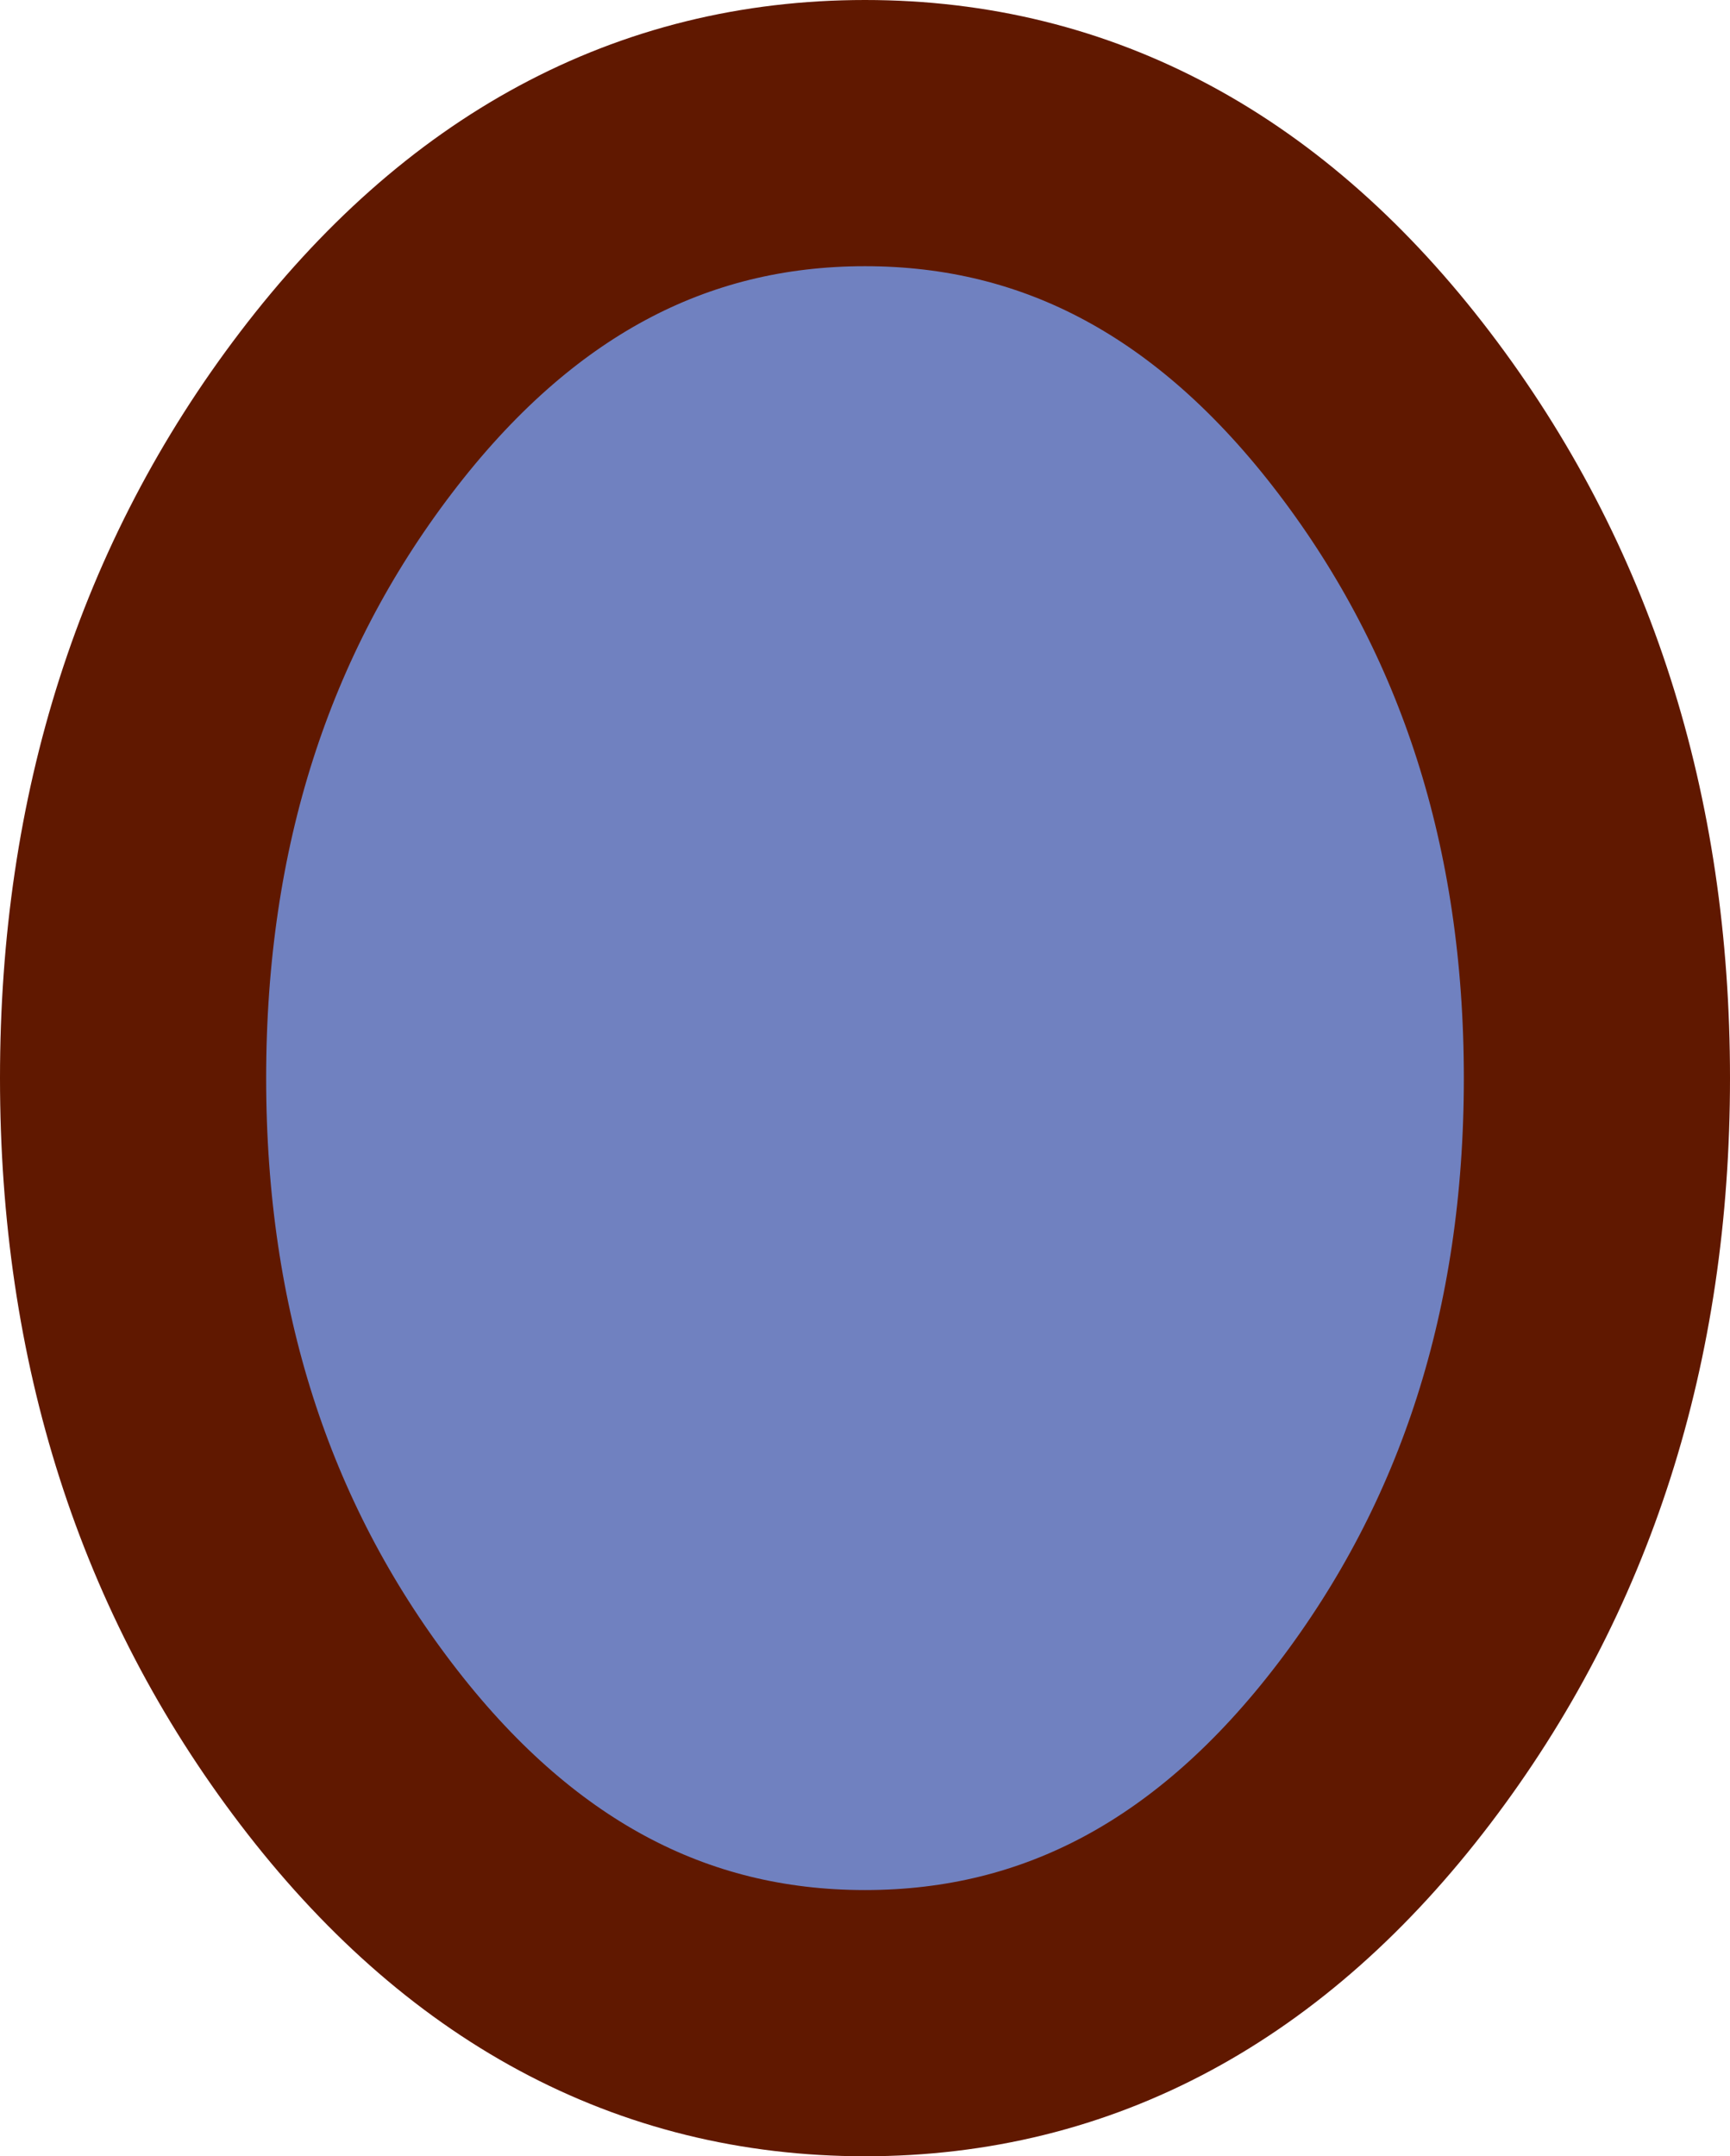
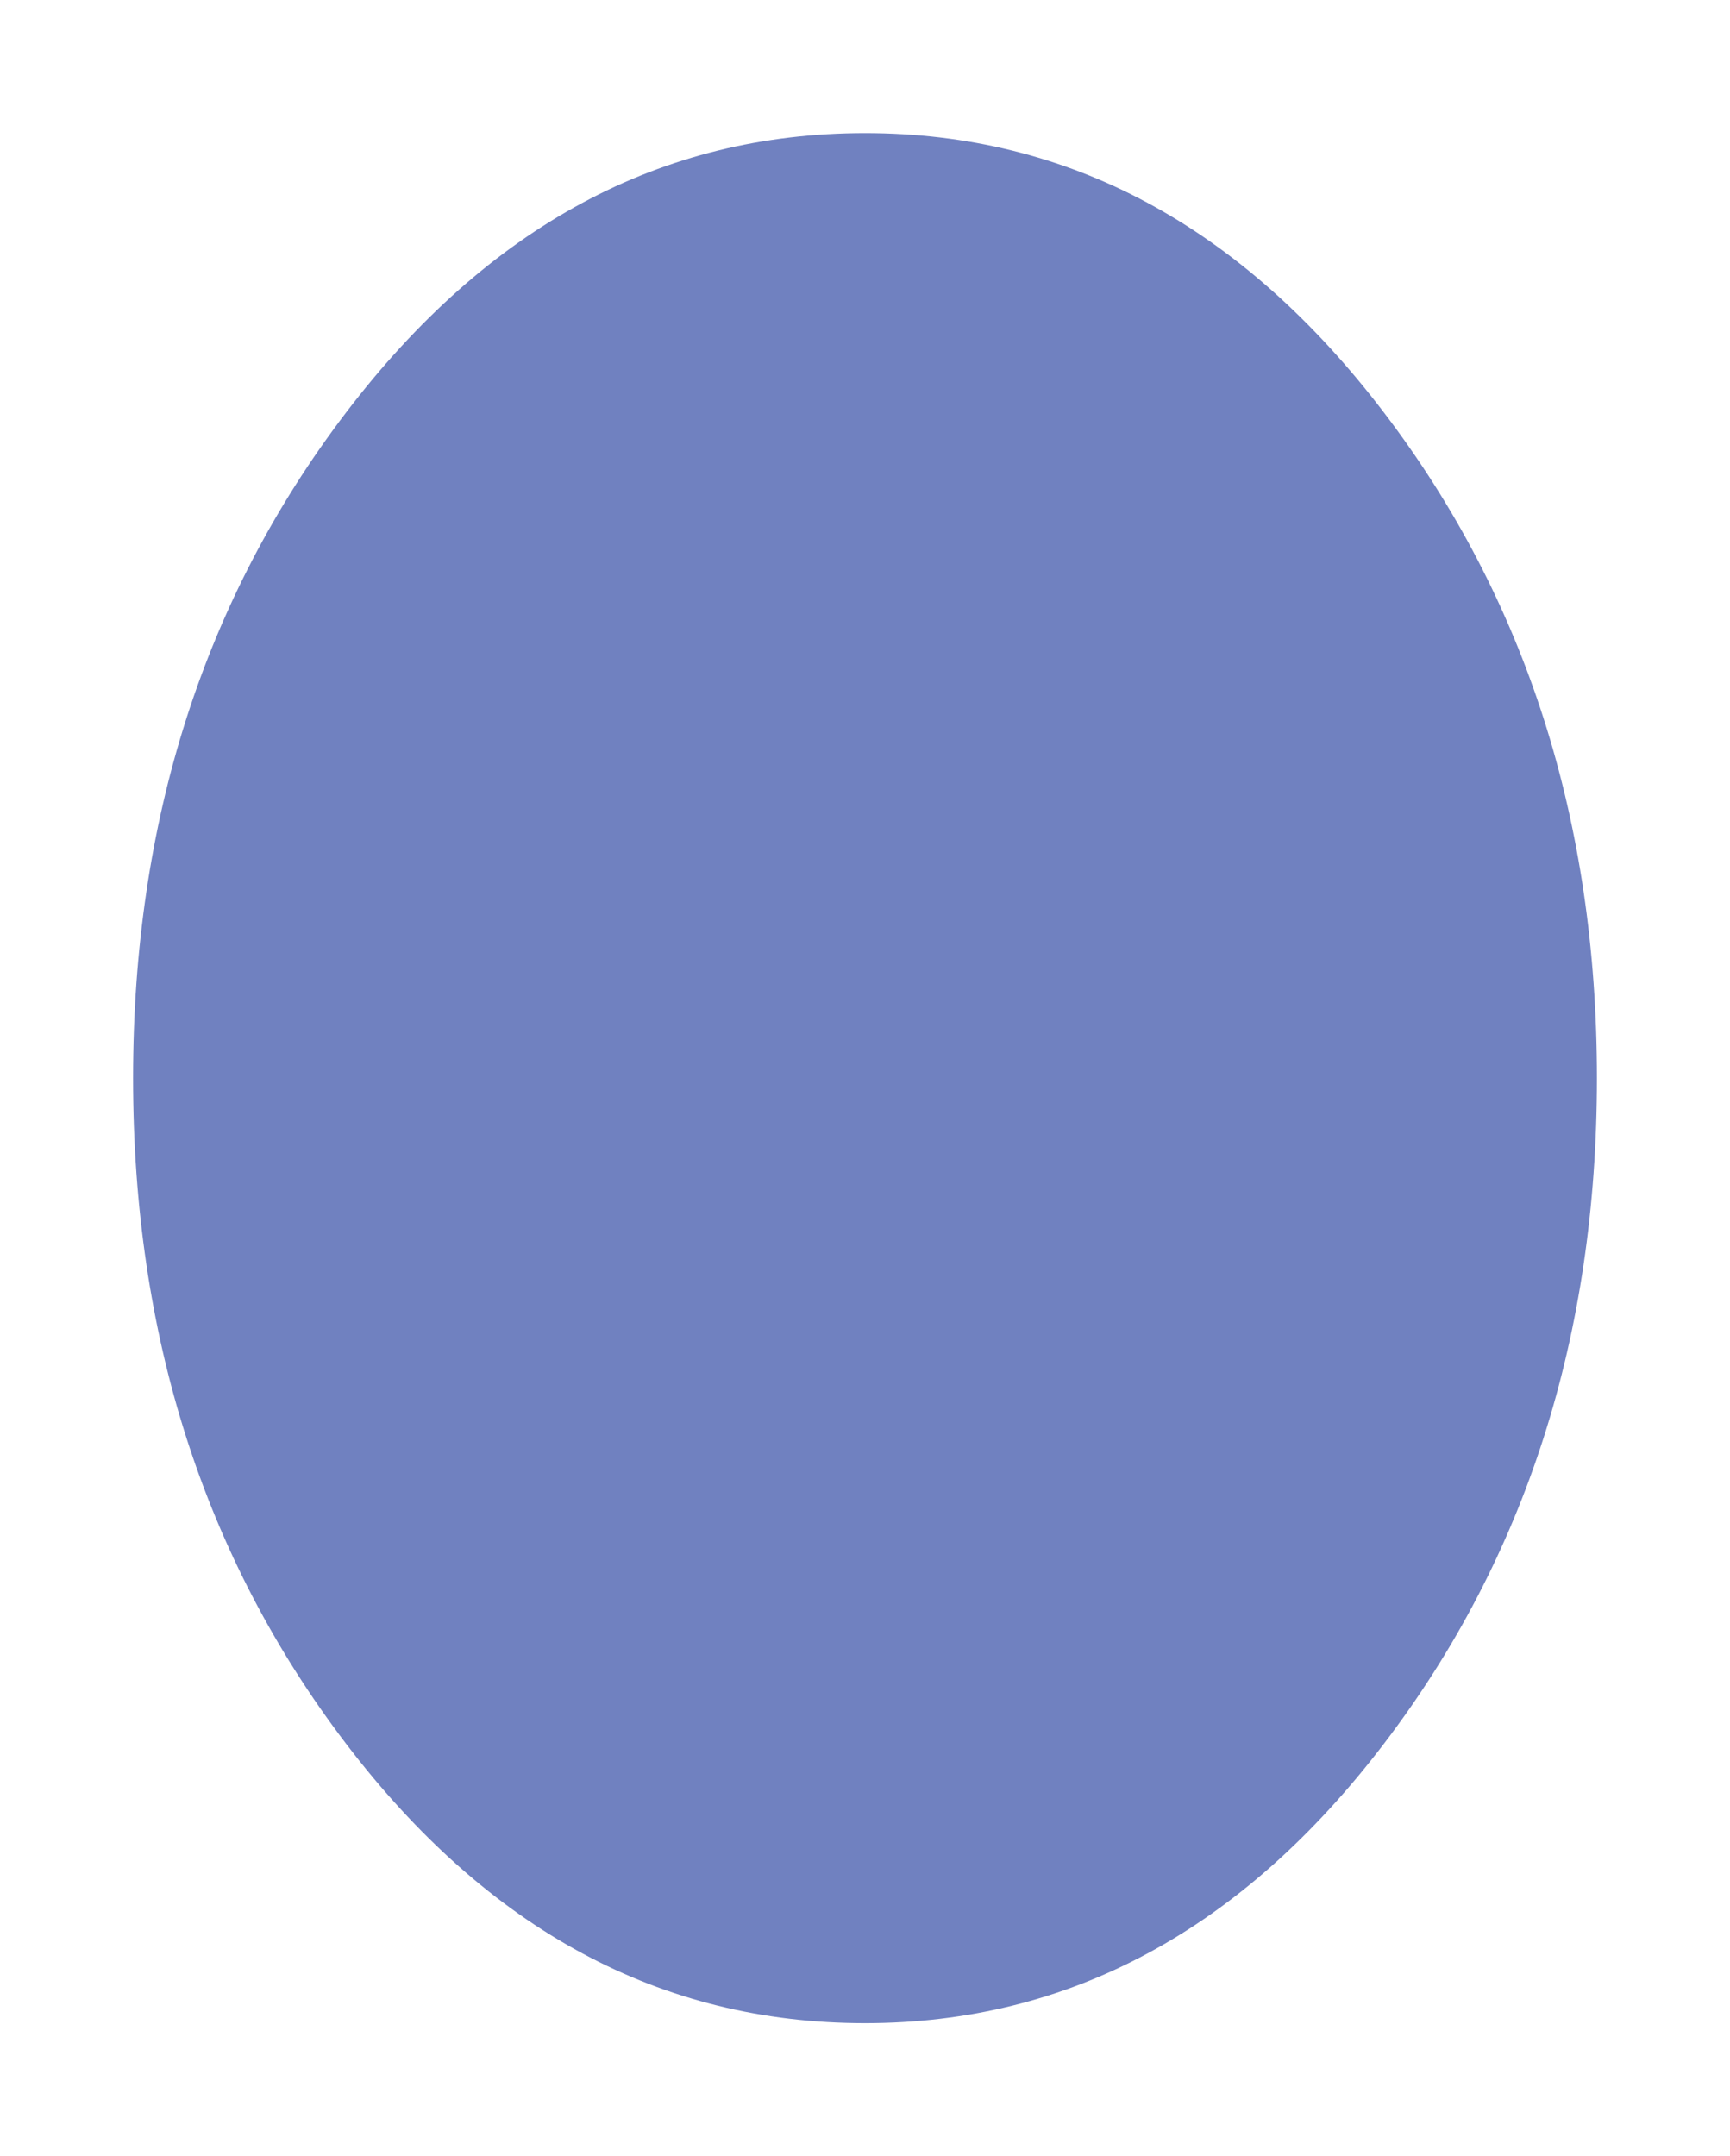
<svg xmlns="http://www.w3.org/2000/svg" height="8.1px" width="6.5px">
  <g transform="matrix(1.0, 0.0, 0.0, 1.0, 3.25, 4.05)">
    <path d="M2.75 0.0 Q2.75 1.45 1.95 2.5 1.15 3.55 0.0 3.55 -1.15 3.55 -1.95 2.5 -2.75 1.45 -2.75 0.0 -2.75 -1.45 -1.95 -2.5 -1.15 -3.55 0.0 -3.55 1.15 -3.55 1.95 -2.5 2.75 -1.45 2.75 0.0" fill="#7081c0" fill-rule="evenodd" stroke="none" />
-     <path d="M2.75 0.0 Q2.75 1.45 1.95 2.5 1.15 3.55 0.0 3.55 -1.15 3.55 -1.95 2.5 -2.75 1.45 -2.75 0.0 -2.75 -1.45 -1.95 -2.5 -1.15 -3.55 0.0 -3.55 1.15 -3.55 1.95 -2.5 2.75 -1.45 2.75 0.0 Z" fill="none" stroke="#601800" stroke-linecap="round" stroke-linejoin="round" stroke-width="1.0" />
  </g>
</svg>